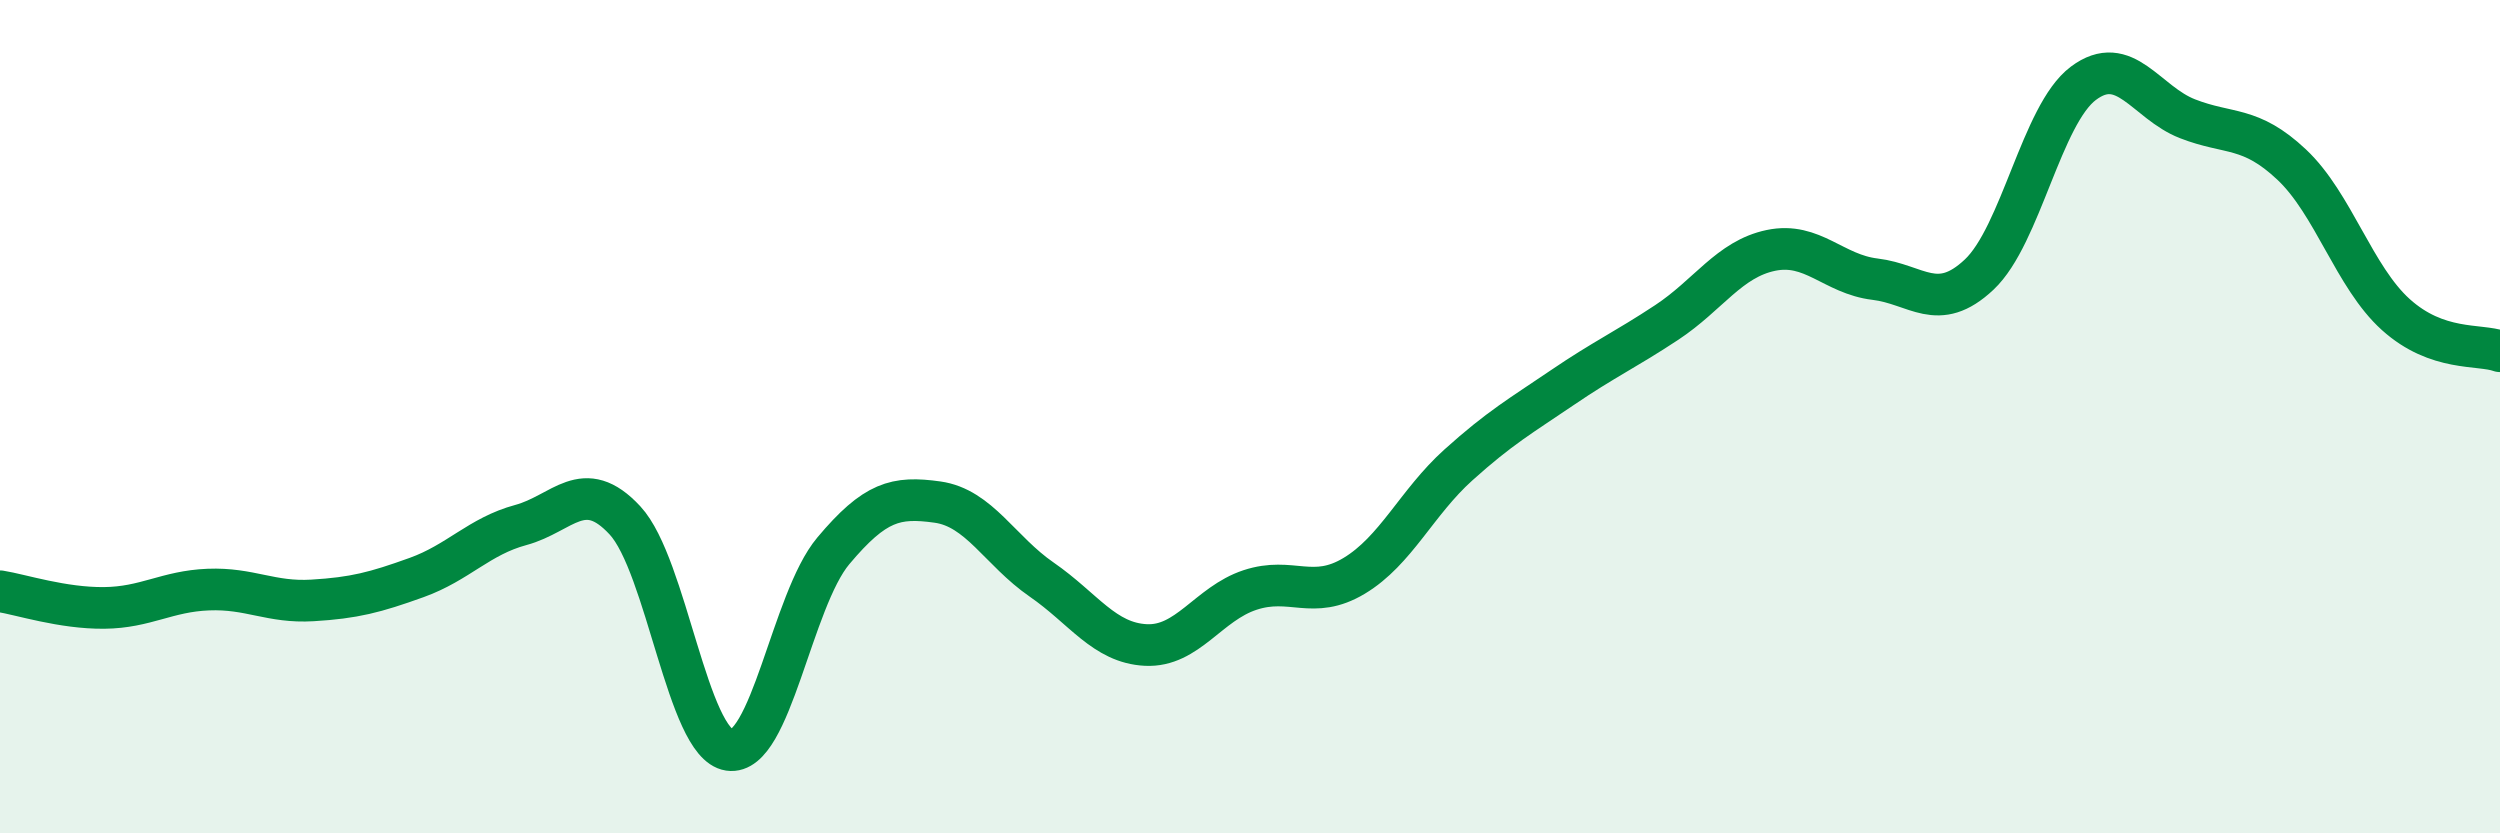
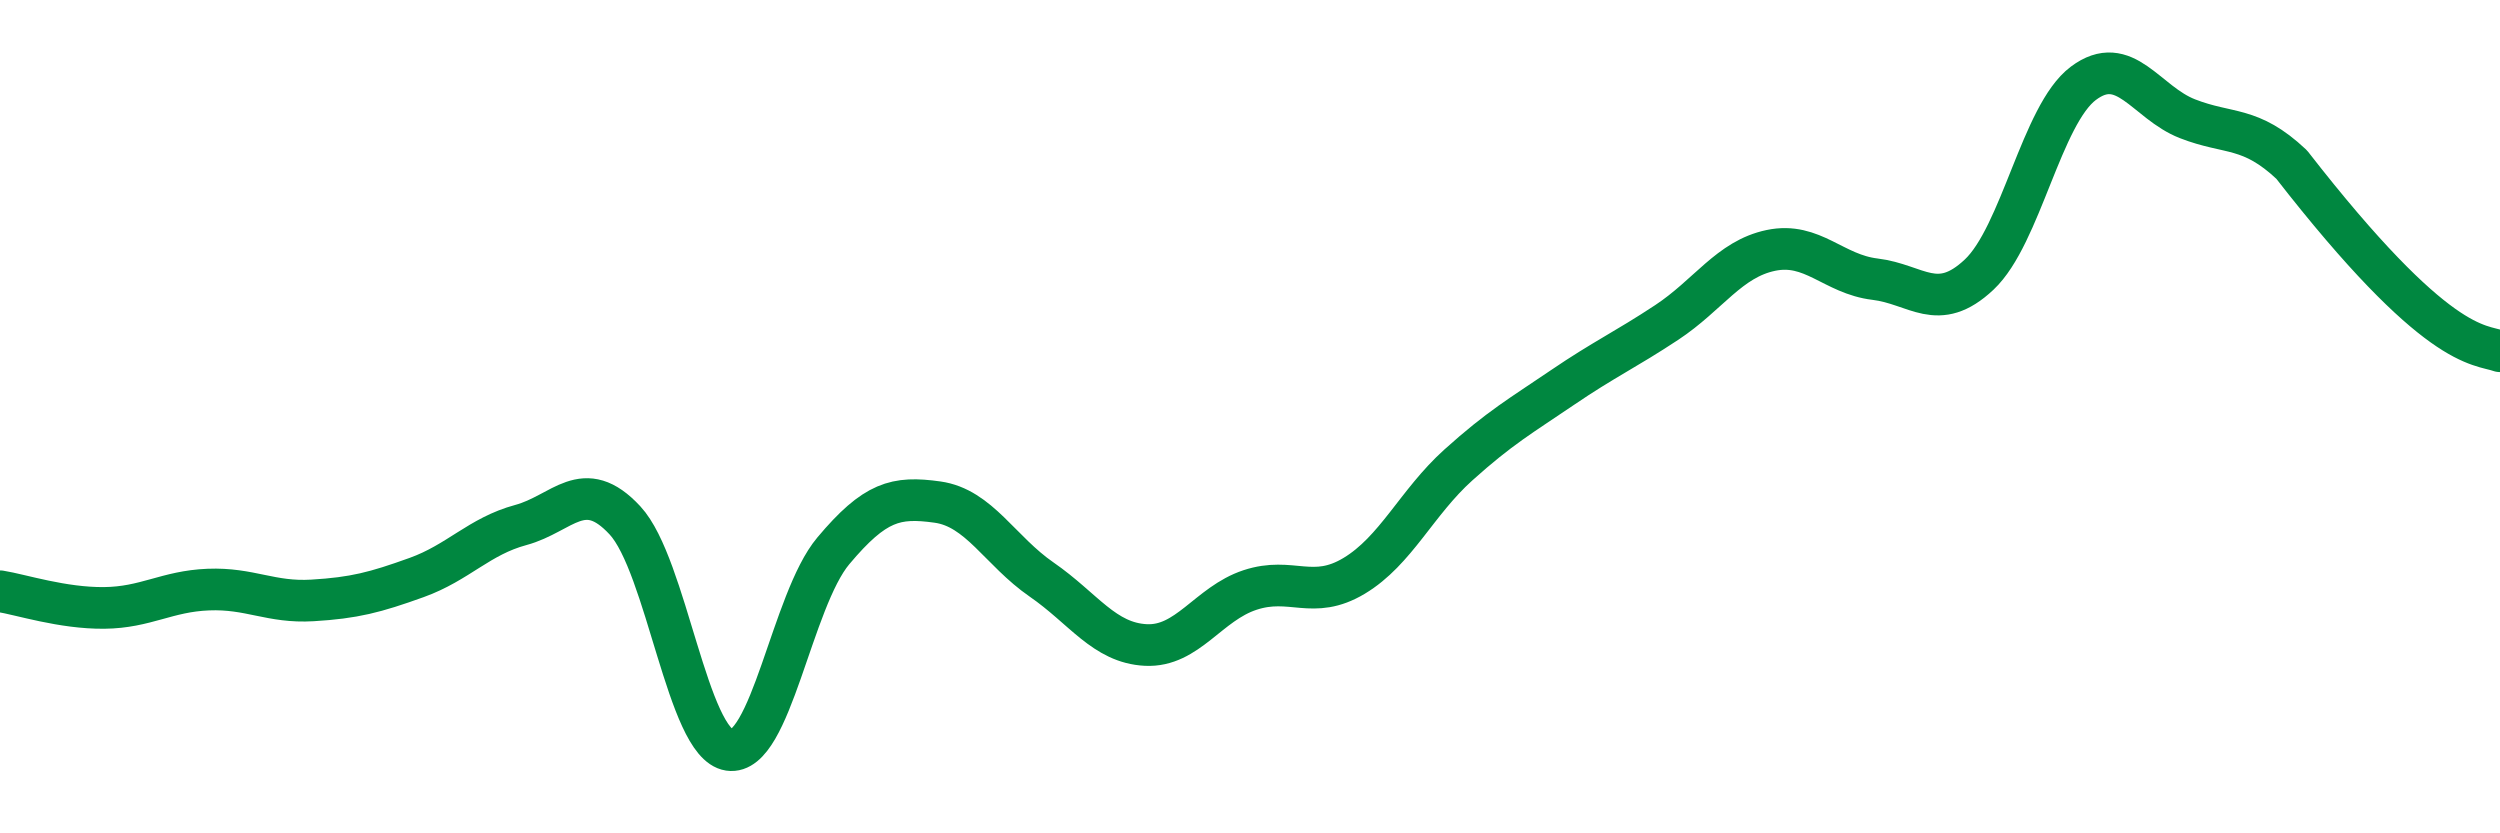
<svg xmlns="http://www.w3.org/2000/svg" width="60" height="20" viewBox="0 0 60 20">
-   <path d="M 0,14.19 C 0.5,14.27 1.5,14.6 2.5,14.59 C 3.5,14.58 4,14.19 5,14.15 C 6,14.11 6.5,14.47 7.5,14.41 C 8.5,14.35 9,14.22 10,13.86 C 11,13.5 11.5,12.87 12.5,12.6 C 13.5,12.33 14,11.41 15,12.49 C 16,13.57 16.5,17.85 17.5,18 C 18.5,18.15 19,14.41 20,13.22 C 21,12.03 21.5,11.91 22.5,12.05 C 23.5,12.19 24,13.22 25,13.91 C 26,14.6 26.5,15.43 27.5,15.48 C 28.5,15.53 29,14.49 30,14.16 C 31,13.83 31.5,14.42 32.5,13.82 C 33.5,13.22 34,12.06 35,11.16 C 36,10.26 36.5,9.98 37.5,9.3 C 38.5,8.62 39,8.4 40,7.74 C 41,7.08 41.5,6.22 42.5,6.01 C 43.5,5.8 44,6.58 45,6.7 C 46,6.82 46.5,7.53 47.5,6.59 C 48.5,5.65 49,2.75 50,2 C 51,1.25 51.5,2.46 52.5,2.85 C 53.5,3.24 54,3.01 55,3.95 C 56,4.89 56.5,6.65 57.5,7.55 C 58.5,8.45 59.5,8.25 60,8.43L60 20L0 20Z" fill="#008740" opacity="0.1" stroke-linecap="round" stroke-linejoin="round" />
-   <path d="M 0,14.19 C 0.5,14.27 1.5,14.6 2.5,14.59 C 3.5,14.58 4,14.19 5,14.15 C 6,14.11 6.5,14.47 7.5,14.41 C 8.5,14.35 9,14.22 10,13.86 C 11,13.5 11.5,12.87 12.5,12.6 C 13.5,12.33 14,11.41 15,12.49 C 16,13.57 16.5,17.85 17.5,18 C 18.5,18.15 19,14.41 20,13.22 C 21,12.03 21.5,11.91 22.5,12.05 C 23.5,12.19 24,13.22 25,13.91 C 26,14.6 26.5,15.43 27.5,15.48 C 28.5,15.53 29,14.49 30,14.16 C 31,13.83 31.5,14.42 32.5,13.82 C 33.5,13.22 34,12.06 35,11.16 C 36,10.26 36.5,9.98 37.5,9.3 C 38.5,8.62 39,8.4 40,7.74 C 41,7.08 41.5,6.22 42.5,6.01 C 43.5,5.8 44,6.58 45,6.7 C 46,6.82 46.5,7.53 47.5,6.59 C 48.5,5.65 49,2.75 50,2 C 51,1.25 51.5,2.46 52.5,2.85 C 53.5,3.24 54,3.01 55,3.95 C 56,4.89 56.5,6.65 57.5,7.55 C 58.5,8.45 59.5,8.25 60,8.43" stroke="#008740" stroke-width="1" fill="none" stroke-linecap="round" stroke-linejoin="round" />
+   <path d="M 0,14.19 C 0.5,14.27 1.5,14.6 2.5,14.59 C 3.5,14.58 4,14.19 5,14.15 C 6,14.11 6.5,14.47 7.5,14.41 C 8.5,14.35 9,14.22 10,13.86 C 11,13.5 11.5,12.87 12.5,12.6 C 13.5,12.33 14,11.41 15,12.49 C 16,13.57 16.5,17.85 17.5,18 C 18.5,18.15 19,14.41 20,13.22 C 21,12.03 21.5,11.91 22.5,12.05 C 23.5,12.19 24,13.22 25,13.91 C 26,14.6 26.5,15.43 27.5,15.48 C 28.5,15.53 29,14.49 30,14.16 C 31,13.83 31.5,14.42 32.5,13.82 C 33.5,13.22 34,12.06 35,11.16 C 36,10.26 36.5,9.98 37.5,9.3 C 38.5,8.62 39,8.4 40,7.74 C 41,7.08 41.5,6.22 42.5,6.01 C 43.5,5.8 44,6.58 45,6.7 C 46,6.82 46.5,7.53 47.5,6.59 C 48.5,5.65 49,2.75 50,2 C 51,1.25 51.5,2.46 52.5,2.85 C 53.5,3.24 54,3.01 55,3.95 C 58.5,8.45 59.5,8.25 60,8.43" stroke="#008740" stroke-width="1" fill="none" stroke-linecap="round" stroke-linejoin="round" />
</svg>